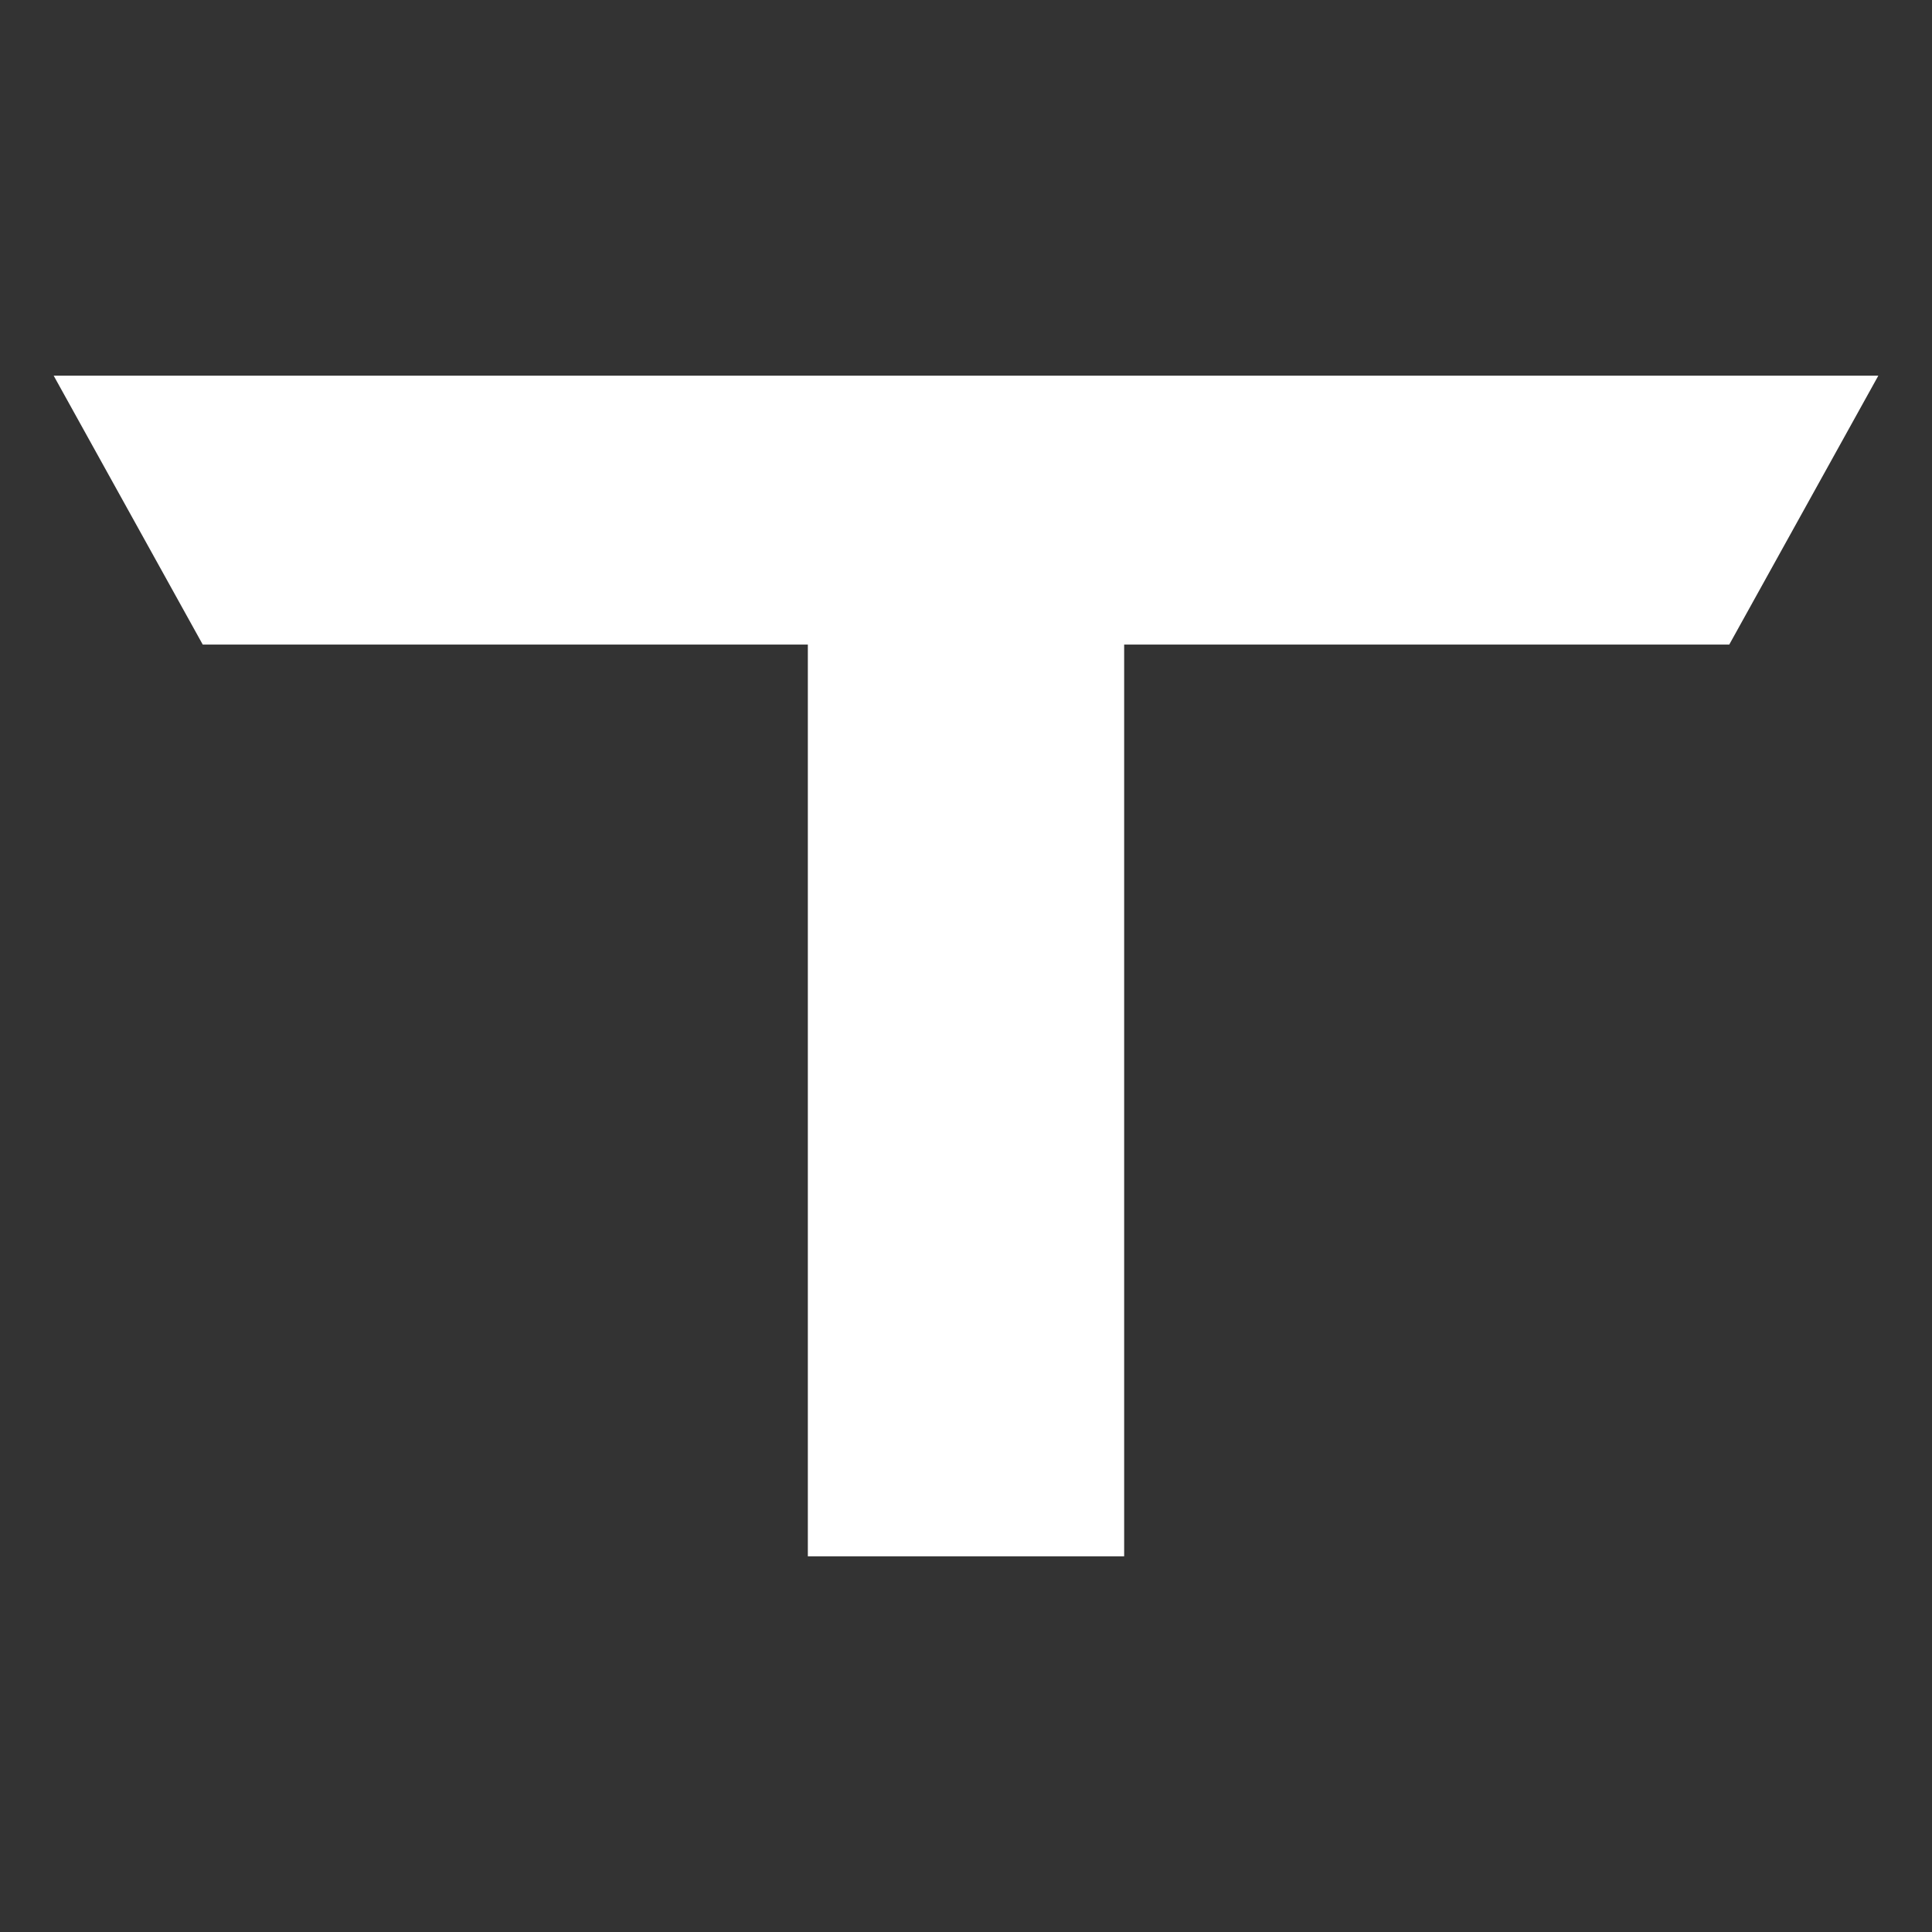
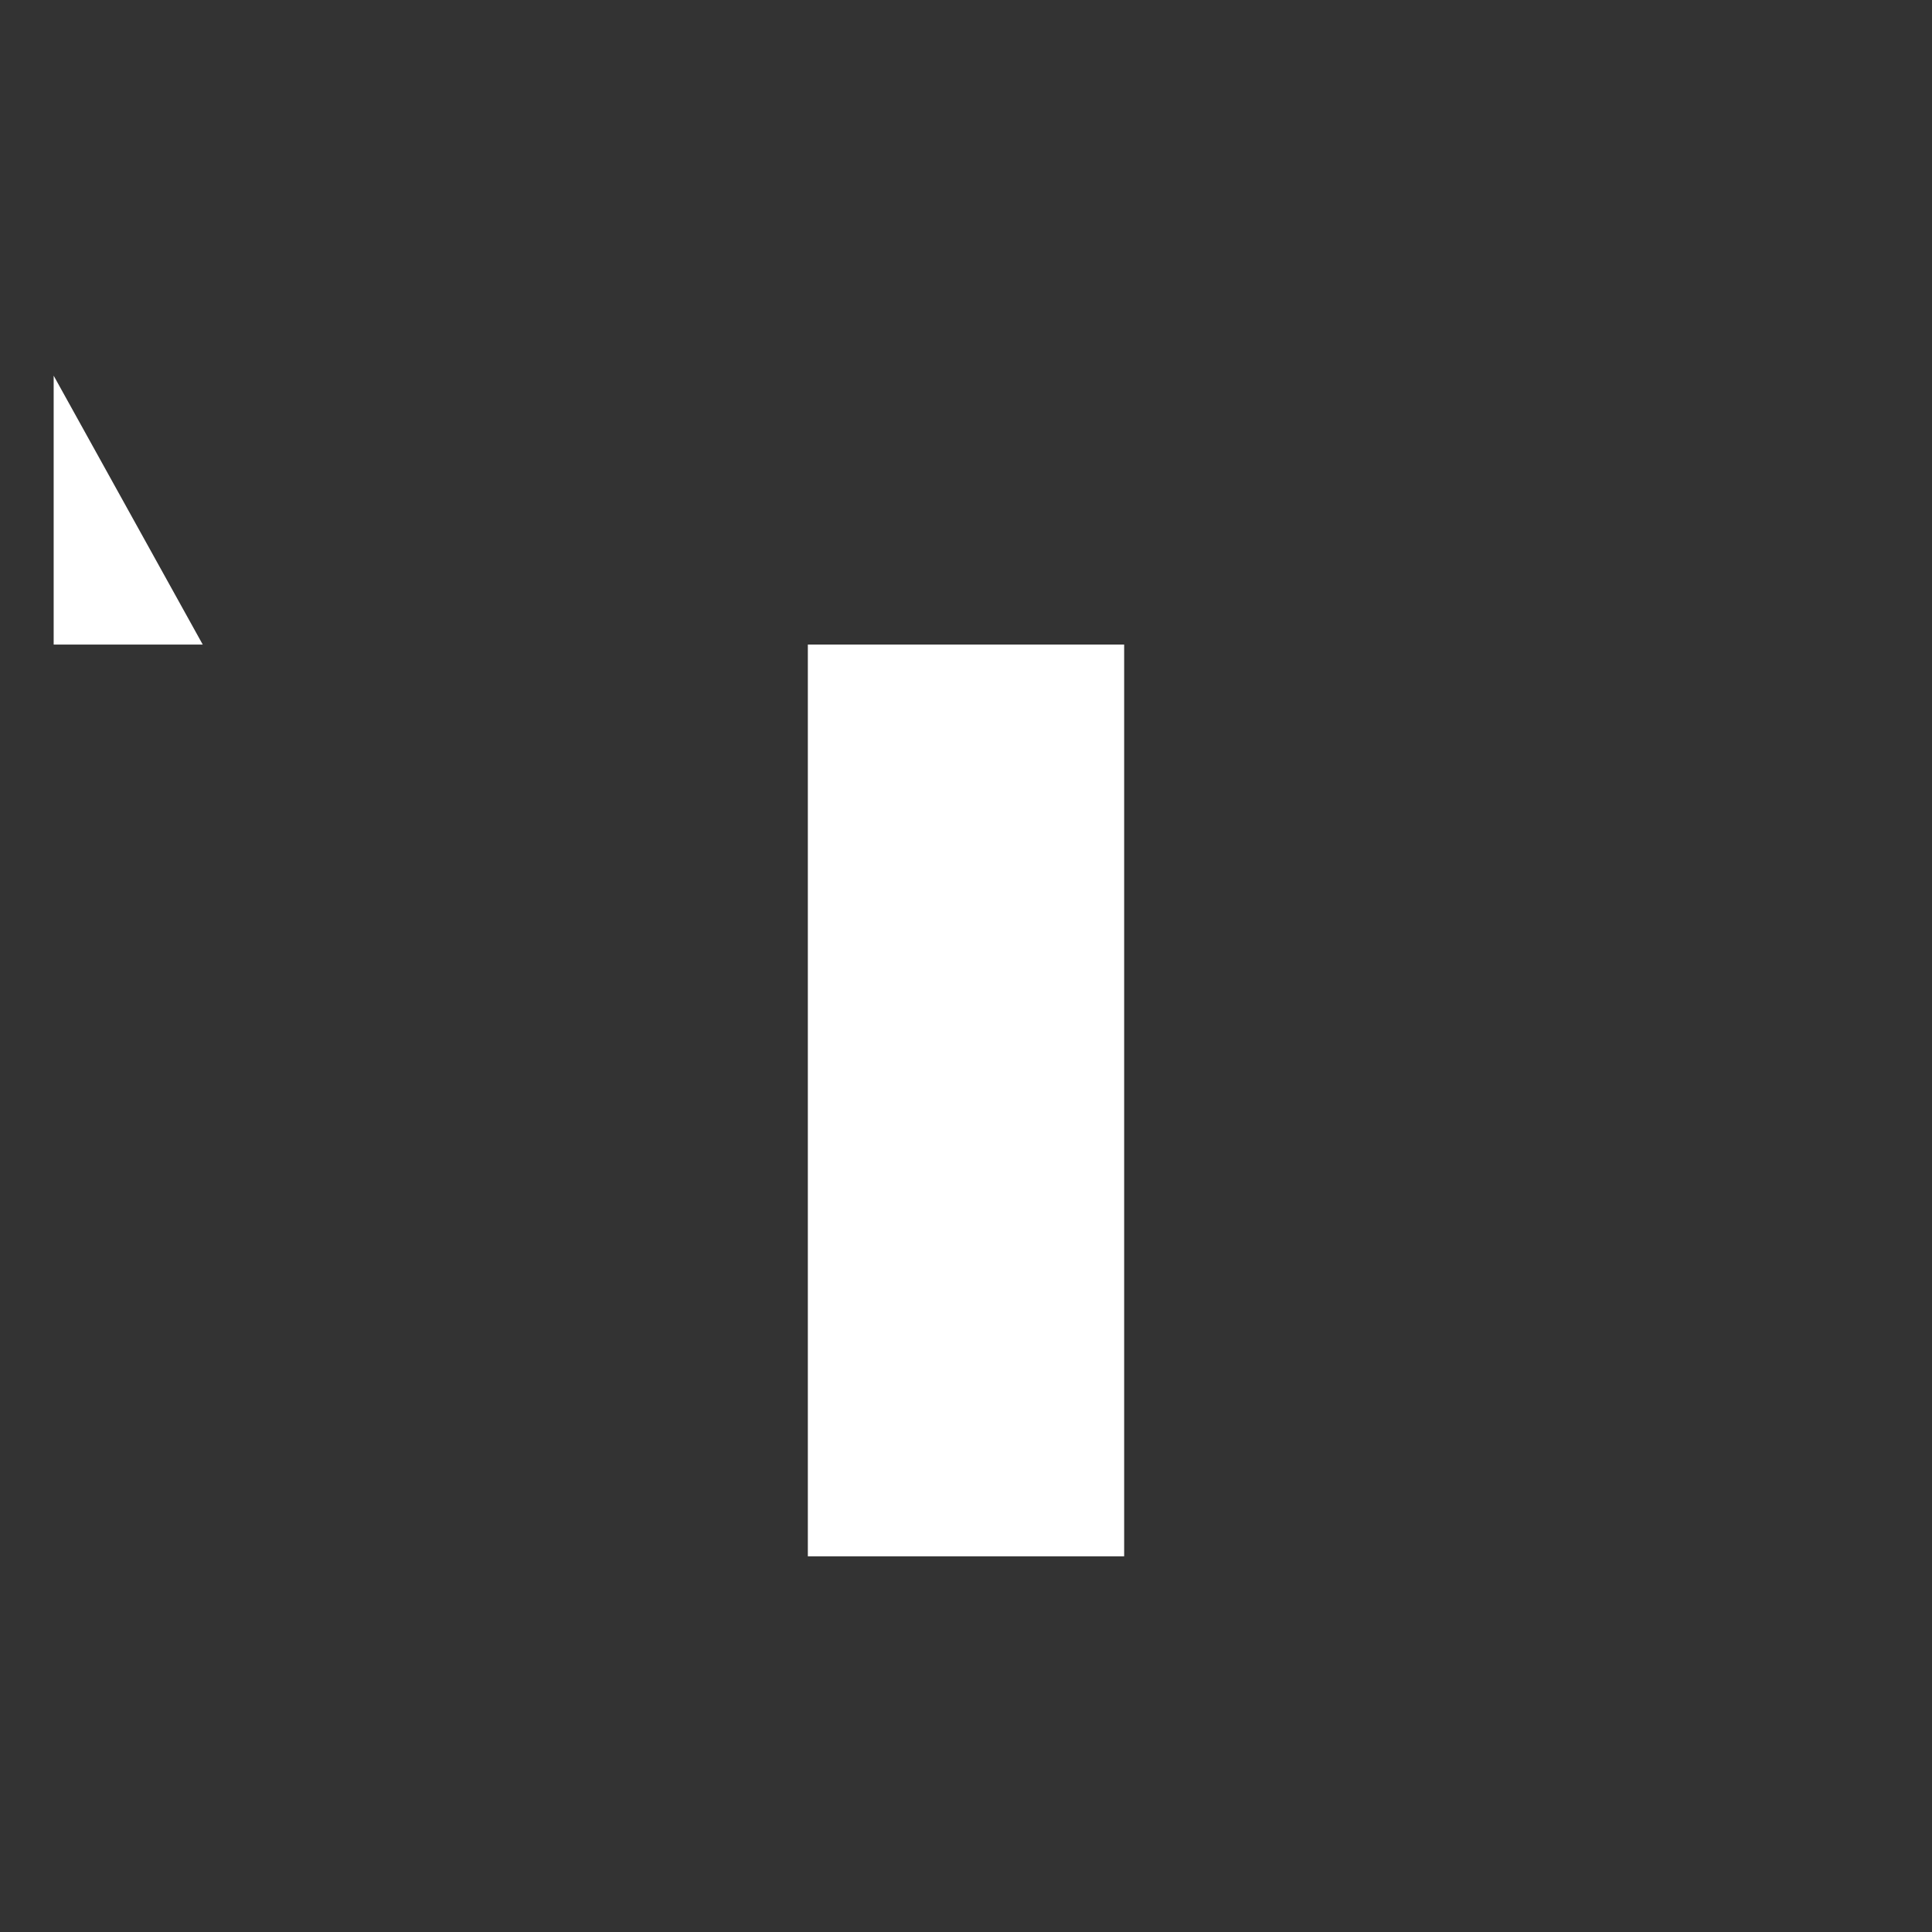
<svg xmlns="http://www.w3.org/2000/svg" width="36" height="36" viewBox="0 0 36 36" fill="none">
  <rect x="0" y="0" width="36" height="36" fill="#333333" stroke="none" />
-   <path d="M1 7L3.778 12.011H15.053V29H18H20.947V12.011H32.222L35 7H18H1Z" fill="white" />
+   <path d="M1 7L3.778 12.011H15.053V29H18H20.947V12.011H32.222H18H1Z" fill="white" />
</svg>